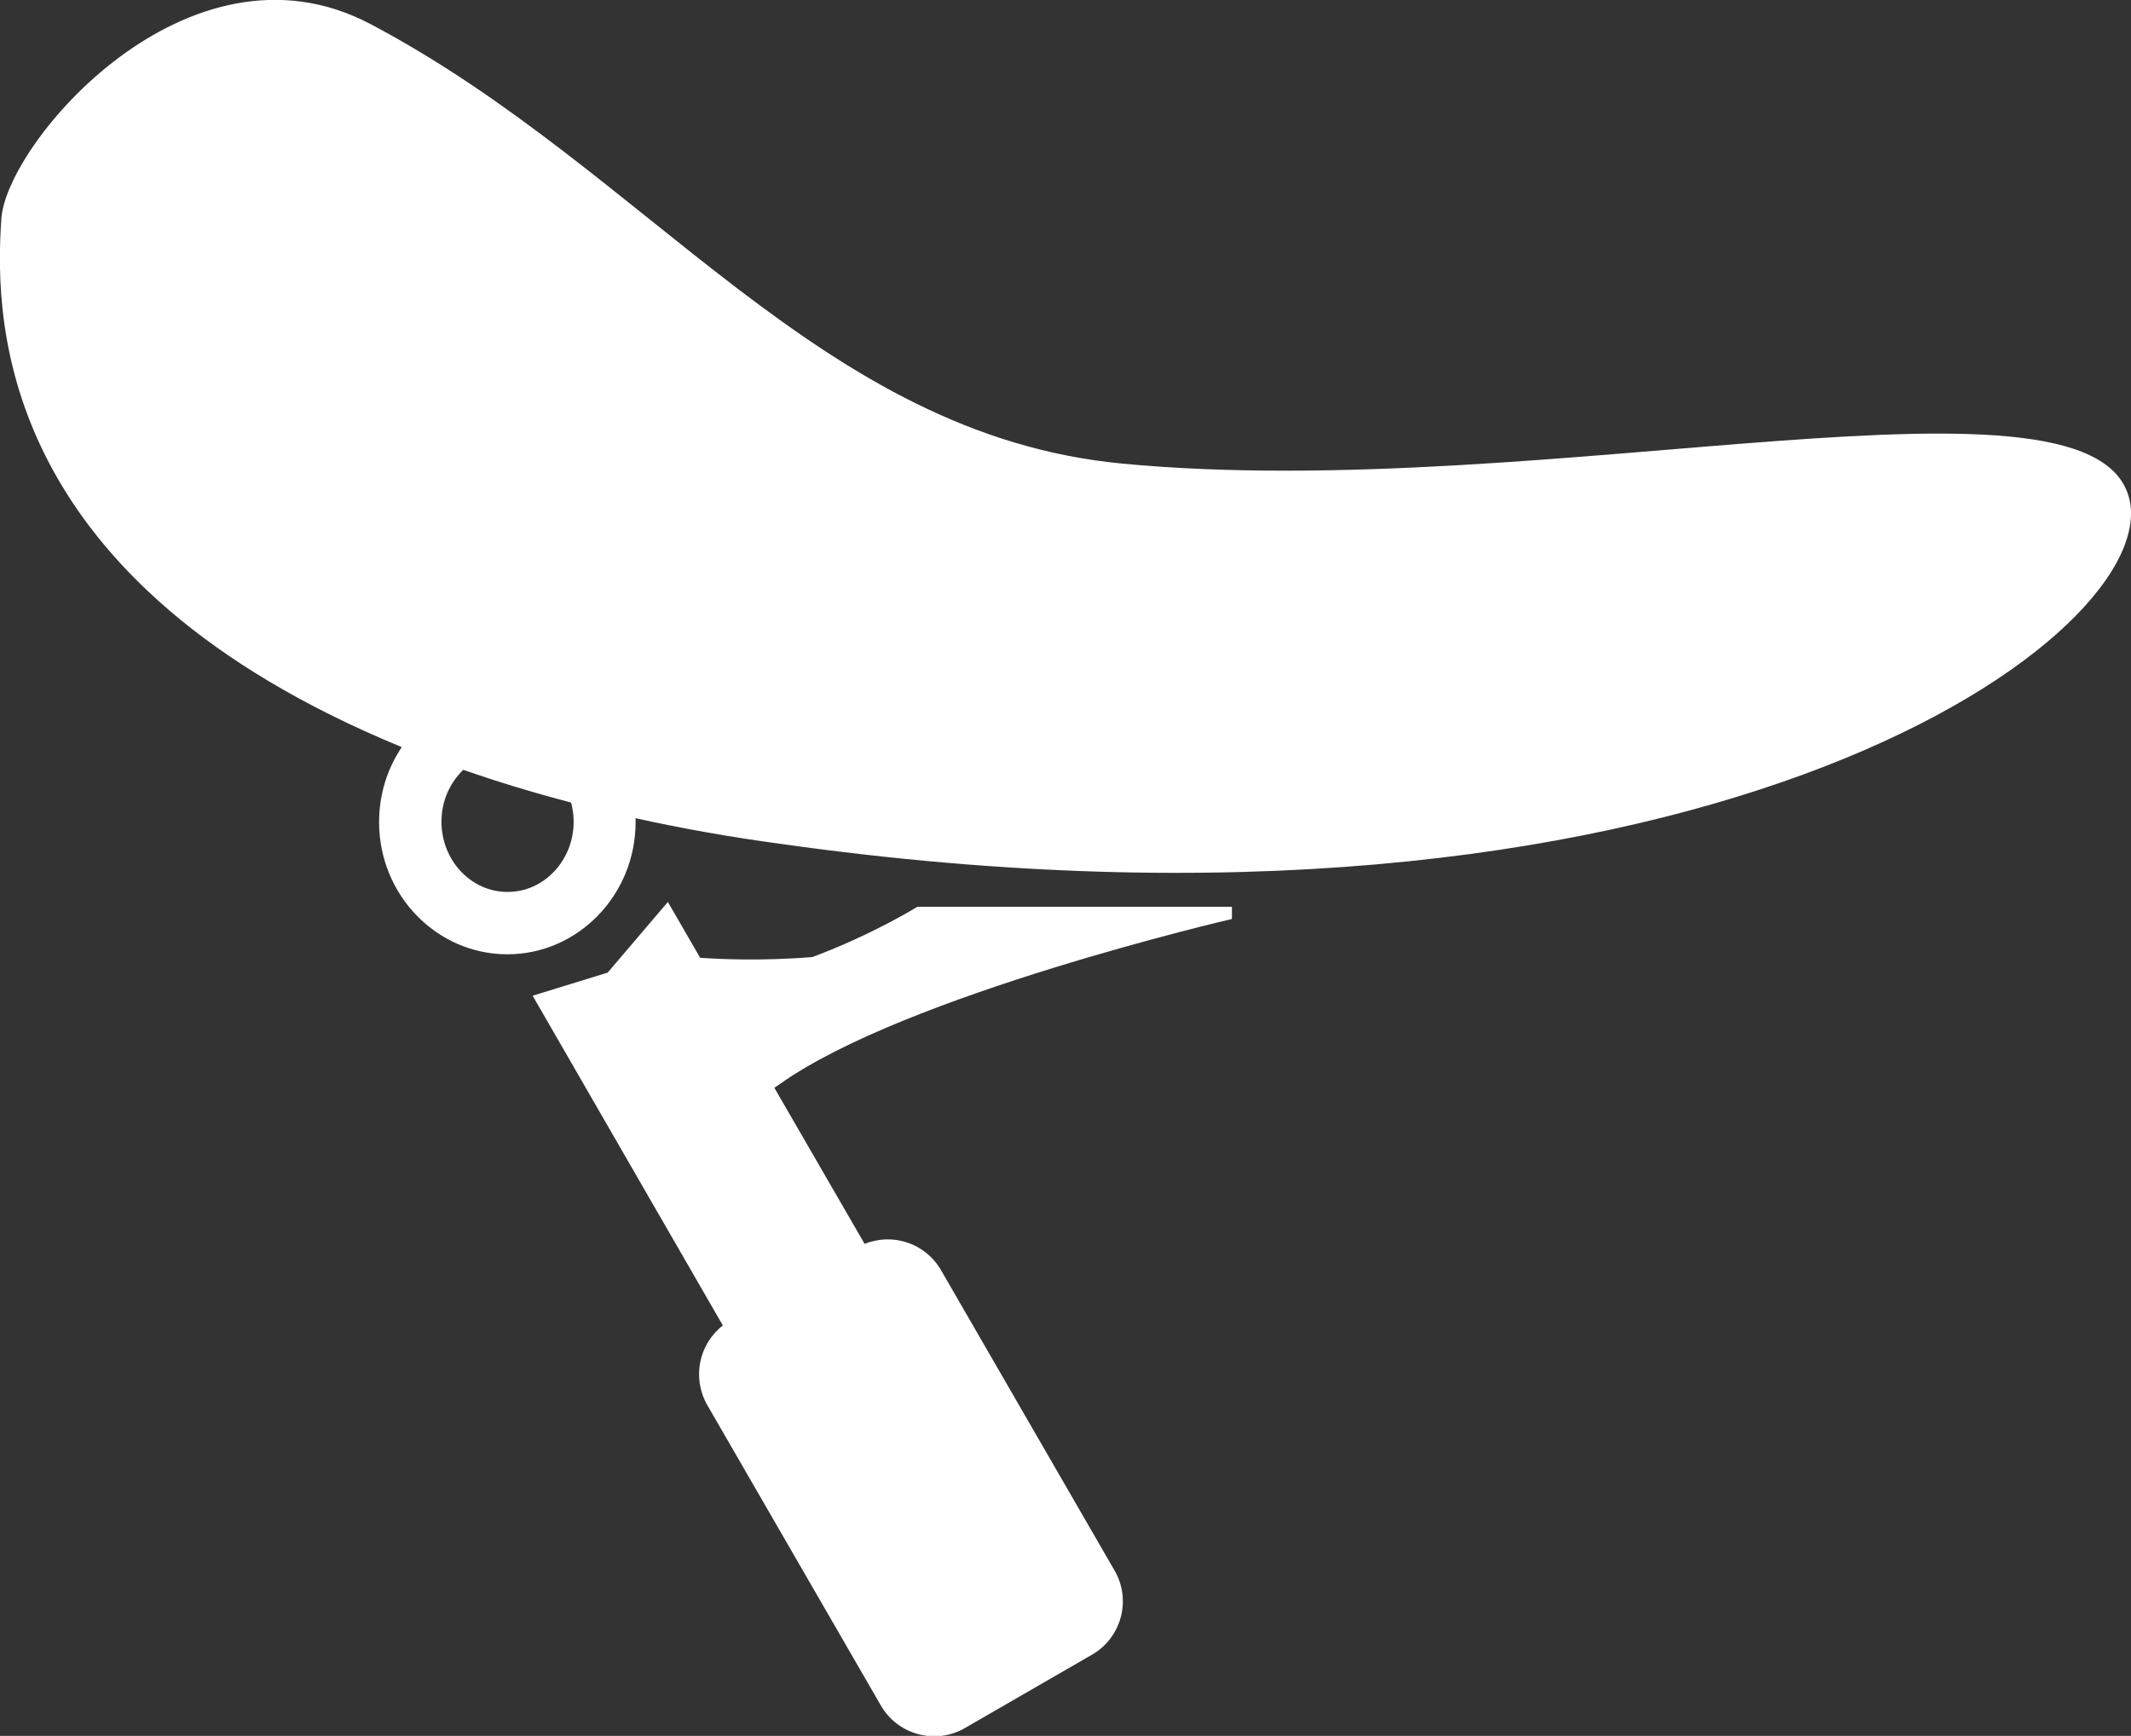
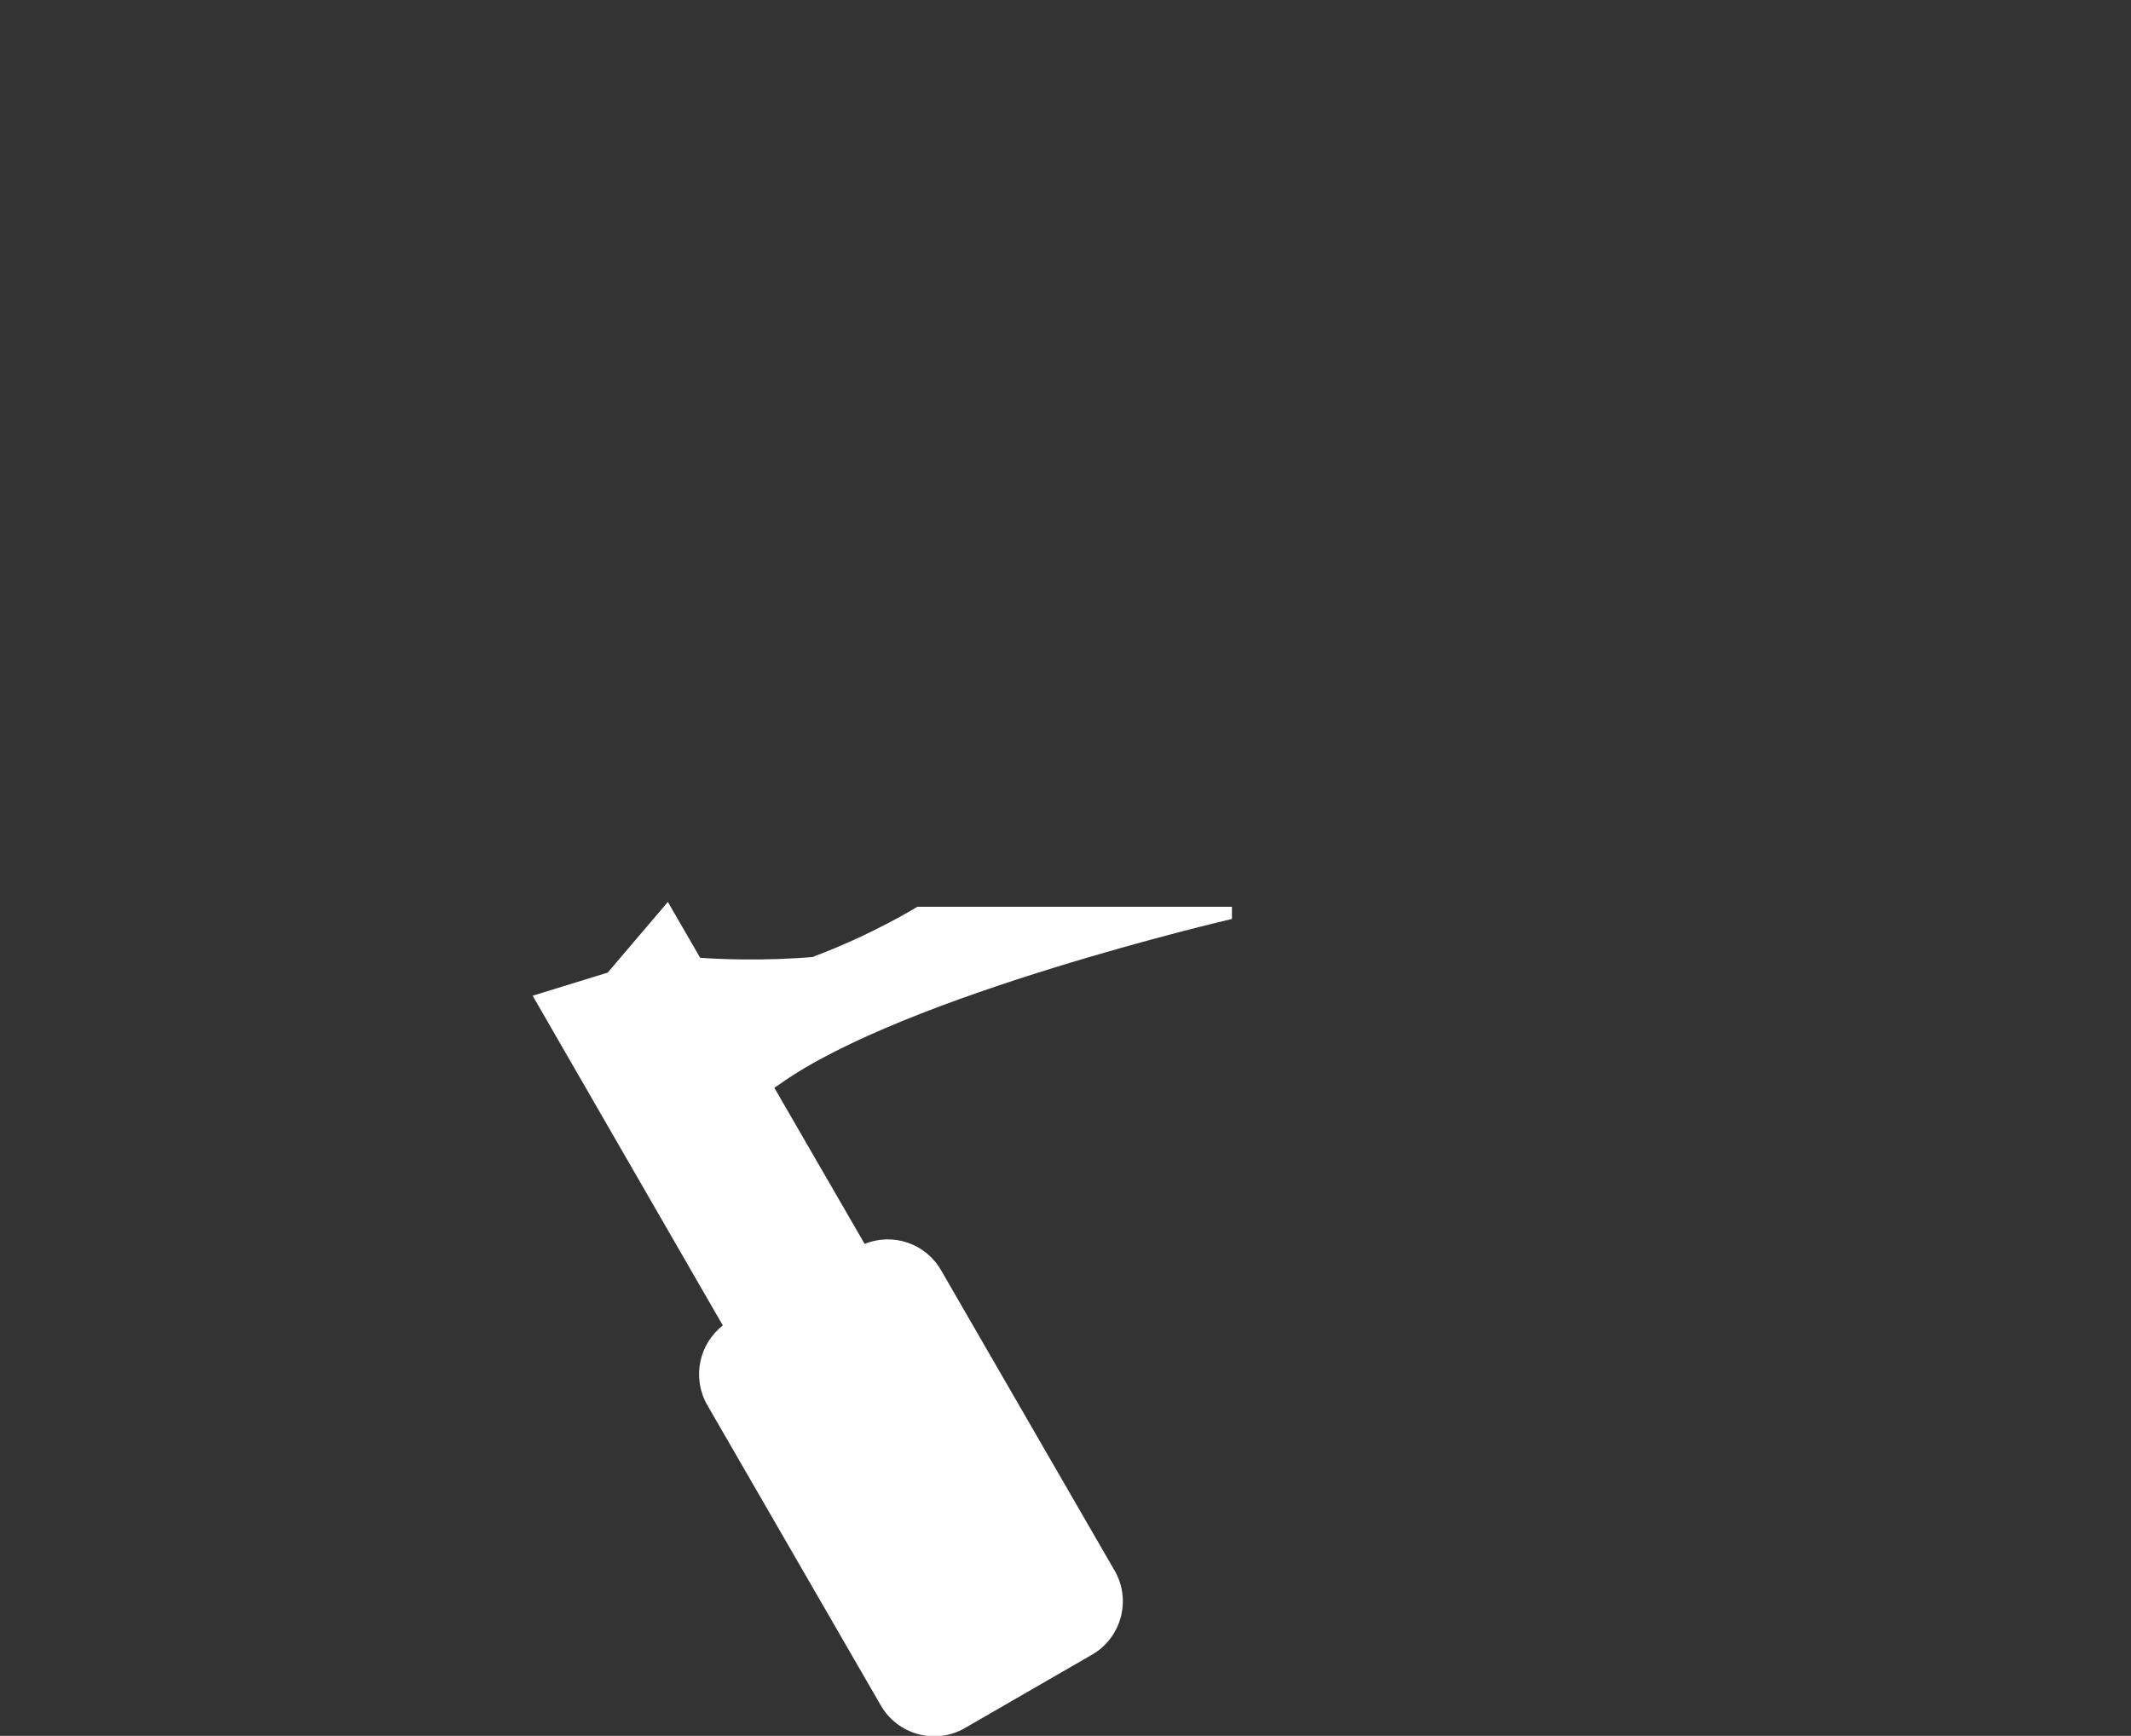
<svg xmlns="http://www.w3.org/2000/svg" id="Ebene_2" viewBox="0 0 48.85 39.8">
  <rect x="0" y="0" width="48.85" height="39.8" fill="#333333" stroke="none" />
  <defs>
    <style>.cls-1{fill:#fff;}</style>
  </defs>
  <g id="Ebene_2-2">
    <g>
      <path class="cls-1" d="M18.66,21.94c-1.19,.1-2.18,.05-2.61,.02l-.74-1.28-1.38,1.62-1.72,.53,4.36,7.56c-.55,.43-.71,1.2-.36,1.82l3.98,6.89c.39,.68,1.26,.91,1.93,.52l2.91-1.68c.68-.39,.91-1.26,.52-1.93l-3.98-6.89c-.36-.62-1.11-.86-1.75-.6l-2.07-3.58s.08-.05,.12-.08c2.87-2.05,10.37-3.79,10.37-3.79v-.28h-7.21s-1.03,.64-2.4,1.15Z" />
-       <path class="cls-1" d="M48.83,11.53c-.6-3.51-13.34,.03-23.1-.9C18.77,9.97,14.87,3.92,8.49,.55,4.31-1.65,.12,3.31,.03,5.03c-.17,2.48,0,8.32,9.18,12.1-.33,.49-.52,1.08-.52,1.72,0,1.67,1.32,3.03,2.94,3.03s2.94-1.36,2.94-3.03c0-.03,0-.06,0-.09,1.04,.23,2.15,.43,3.34,.59,20.7,2.92,31.48-4.56,30.92-7.83ZM11.63,20.45c-.83,0-1.51-.72-1.51-1.61,0-.47,.19-.89,.5-1.19,.77,.27,1.59,.52,2.47,.75,.04,.14,.06,.29,.06,.44,0,.89-.68,1.61-1.51,1.61Z" />
    </g>
  </g>
</svg>